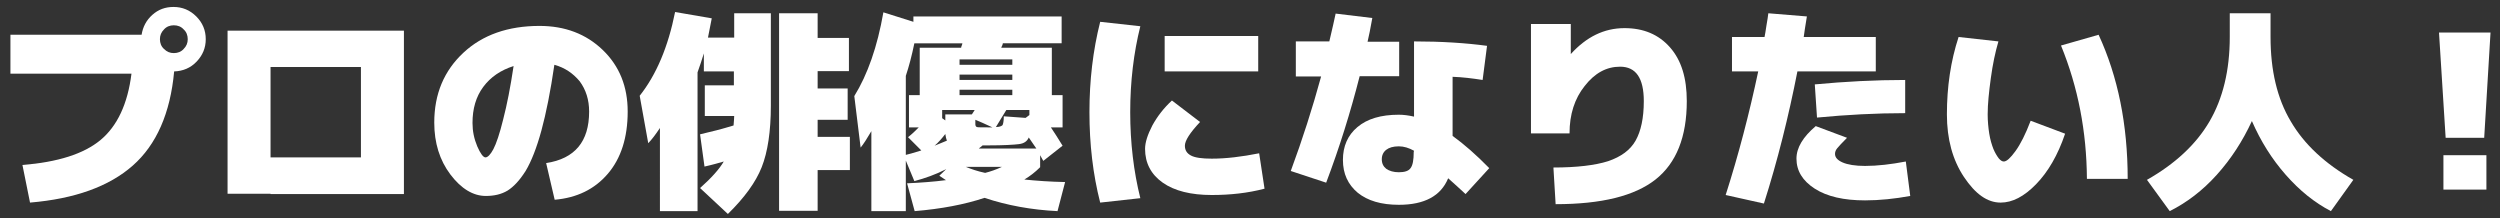
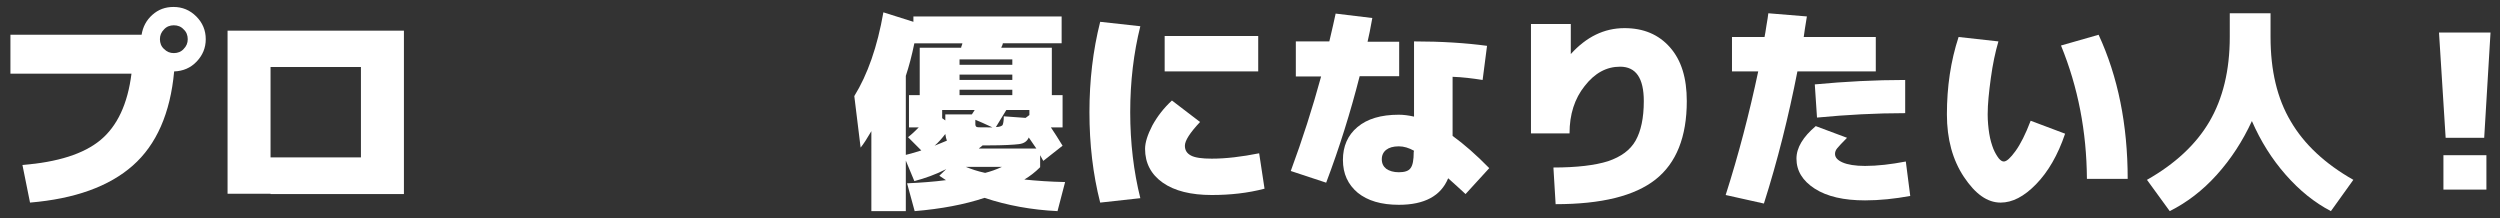
<svg xmlns="http://www.w3.org/2000/svg" version="1.1" id="レイヤー_1" x="0px" y="0px" viewBox="0 0 791 69" style="enable-background:new 0 0 791 69;" xml:space="preserve">
  <rect x="0" y="0" width="791" height="69" fill="#333333" stroke="none" />
  <style type="text/css">
	.st0{fill:#FFFFFF;}
</style>
  <g>
    <path class="st0" d="M41.6,23.3H3.3V11h41.5c0.4-2.5,1.5-4.6,3.4-6.3s4.1-2.5,6.7-2.5c2.8,0,5.2,1,7.2,3c2,2,3,4.4,3,7.2   s-1,5.1-2.9,7.1s-4.3,3-7.1,3.1C53.9,35.8,49.5,45.8,42,52.4S23.7,62.9,9.5,64.1L7.1,52.2c11.2-0.9,19.4-3.5,24.7-7.9   S40.4,32.9,41.6,23.3z M58.1,15.5c0.9-0.9,1.3-1.9,1.3-3.1s-0.4-2.3-1.3-3.1C57.3,8.4,56.2,8,55,8s-2.3,0.4-3.1,1.3   c-0.9,0.9-1.3,1.9-1.3,3.1s0.4,2.3,1.3,3.1c0.9,0.9,1.9,1.3,3.1,1.3C56.2,16.8,57.3,16.4,58.1,15.5z" />
    <path class="st0" d="M85.6,61.3H72V9.7h55.8v51.7H85.6V61.3z M85.6,49.8h28.6V21.2H85.6V49.8z" />
-     <path class="st0" d="M175.4,20.5c-1.2,8.3-2.6,15.3-4.1,20.8s-3.2,9.8-5,12.8c-1.9,3-3.8,5-5.7,6.2c-2,1.2-4.3,1.7-6.9,1.7   c-4,0-7.8-2.3-11.2-6.8s-5.1-10-5.1-16.4c0-9.1,3.1-16.4,9.2-22.1s14.2-8.5,24.1-8.5c8,0,14.7,2.5,20,7.6s7.9,11.6,7.9,19.5   c0,8.2-2.1,14.8-6.3,19.7s-9.8,7.6-16.8,8.2l-2.7-11.6c9.1-1.4,13.6-6.8,13.6-16.3c0-3.7-1-6.9-3-9.6   C181.3,23.2,178.7,21.4,175.4,20.5z M162.5,20.9c-4.1,1.3-7.3,3.5-9.6,6.6s-3.4,6.9-3.4,11.4c0,2.6,0.5,5,1.5,7.4   c1,2.3,1.9,3.5,2.6,3.5c0.7,0,1.6-0.9,2.5-2.6c0.9-1.7,2-4.9,3.1-9.4C160.4,33.2,161.5,27.6,162.5,20.9z" />
-     <path class="st0" d="M223,36.9V27h9.2v-4.4h-9.5v-5.7c-0.6,2-1.3,4-2,6v43.9h-11.9V40.5c-1.4,2.1-2.6,3.7-3.7,4.8l-2.7-15   c5.3-6.7,9-15.5,11.2-26.5l11.6,2c-0.3,1.6-0.7,3.7-1.2,6.1h8.3V4.2h11.6v29.2c0,8.2-1,14.7-2.9,19.5s-5.5,9.7-10.7,14.8l-8.8-8.2   c3.6-3.2,6.1-6,7.5-8.4c-1.4,0.4-3.4,1-6.1,1.6l-1.4-10.2c3.5-0.8,7-1.7,10.6-2.8c0.1-1.3,0.2-2.3,0.2-3H223V36.9z M268.9,43.3   v10.5h-10.2v12.9h-12.2V4.2h12.2V12h9.9v10.5h-9.9V28h9.5v9.9h-9.5v5.4C258.7,43.3,268.9,43.3,268.9,43.3z" />
    <path class="st0" d="M316.8,15.1h16v15h3.4v10.2h-3.7c1,1.5,2.3,3.5,3.7,5.8l-6.1,4.8c-0.2-0.4-0.6-1-1-1.8v3.8   c-1.6,1.6-3.3,2.9-5,3.9c3.9,0.4,8.1,0.7,12.9,0.8l-2.4,9.2c-8.2-0.4-15.9-1.8-23.1-4.2c-6.3,2.1-13.7,3.5-22.1,4.2L287,58   c4.4-0.2,8.5-0.5,12.3-1c-0.5-0.3-1.2-0.8-2.1-1.4l2.2-2.1c-3.3,1.7-6.7,2.9-10.1,3.8l-2.7-6.5v16h-10.9V41.5   c-1.4,2.4-2.5,4.1-3.4,5.2l-2-16.3c4.2-6.8,7.3-15.6,9.2-26.5l9.5,3V5.2h46.9v8.5h-18.6c0,0.2-0.1,0.4-0.2,0.7   C316.9,14.7,316.9,14.9,316.8,15.1z M291,30.1v-15h13.1c0-0.2,0.1-0.4,0.2-0.7s0.2-0.5,0.2-0.7h-15.2c-0.8,3.9-1.7,7.3-2.7,10.3v25   c0.6-0.1,2.3-0.6,4.9-1.4l-4.2-4.2c1.3-1,2.4-2.1,3.4-3.1h-3.1V30.1H291z M299.1,42.4c-1.1,1.4-2.2,2.7-3.4,3.7   c1.8-0.7,3.1-1.3,3.9-1.6C299.4,44,299.2,43.3,299.1,42.4z M308.4,34.8h-10.3v2.6l1,0.7v-1.9h8.4L308.4,34.8z M303.6,20.5h16.7   v-1.7h-16.7V20.5z M303.6,23.6v1.7h16.7v-1.7H303.6z M303.6,28.4v1.7h16.7v-1.7H303.6z M311.7,54.7c1.6-0.4,3.4-1,5.3-1.9h-11.4   C307.3,53.5,309.3,54.2,311.7,54.7z M314,40.3c-2.4-1.1-4.1-1.9-5.4-2.4v1.4c0,0.5,0.2,0.8,0.5,0.9c0.3,0.1,1.5,0.1,3.6,0.1H314z    M325.5,43.5c-0.5,1.2-1.5,1.9-3.1,2.1c-1.6,0.2-4.8,0.4-9.7,0.4h-1.8c-0.1,0.1-0.4,0.3-0.6,0.5c-0.3,0.2-0.5,0.4-0.6,0.5h18.2   C326.5,45,325.7,43.8,325.5,43.5z M325.7,36.4v-1.6h-7.3l-3.3,5.4c1.1,0,1.8-0.3,2.1-0.6c0.2-0.4,0.4-1.3,0.4-2.8l6.9,0.5   L325.7,36.4z" />
    <path class="st0" d="M360.8,8.3c-2.1,8.4-3.2,17.5-3.2,27.2s1.1,18.8,3.2,27.2l-12.7,1.4c-2.3-9-3.4-18.5-3.4-28.6   c0-10,1.1-19.5,3.4-28.6L360.8,8.3z M379.7,38.6c-3.2,3.4-4.8,5.9-4.8,7.5c0,1.4,0.6,2.4,1.9,3.1s3.5,1,6.6,1c4.5,0,9.5-0.6,15-1.7   l1.7,11.2c-5.3,1.4-10.9,2-16.7,2c-6.6,0-11.8-1.3-15.5-3.9c-3.7-2.6-5.6-6.2-5.6-10.7c0-2,0.8-4.5,2.3-7.4   c1.6-2.9,3.6-5.5,6.2-7.9L379.7,38.6z M368.5,22.6V11.4h29.6v11.2C398.1,22.6,368.5,22.6,368.5,22.6z" />
    <path class="st0" d="M410,23.9V13.1h10.6c0.9-3.9,1.6-6.8,2-8.8l11.6,1.4c-0.6,3.4-1.1,5.8-1.5,7.5h10v10.9h-12.5   c-2.9,11.4-6.4,22.6-10.6,33.7l-11.2-3.7c3.7-10,6.9-20,9.6-29.9h-8V23.9z M469.1,25.3c-3.2-0.5-6.4-0.9-9.5-1V43   c3.6,2.6,7.5,6,11.6,10.2l-7.5,8.2c-1.6-1.5-3.5-3.2-5.5-5c-2.3,5.6-7.5,8.4-15.6,8.4c-5.6,0-9.9-1.3-13-3.8   c-3.1-2.6-4.7-6-4.7-10.4c0-4.3,1.5-7.8,4.6-10.4c3.1-2.6,7.4-3.9,13.1-3.9c1.5,0,3,0.2,4.8,0.6V13.1c8.7,0,16.4,0.5,23.1,1.4   L469.1,25.3z M447.4,47.7c-1.6-0.9-3.2-1.4-4.8-1.4c-1.8,0-3.1,0.4-4,1.1c-0.9,0.7-1.4,1.7-1.4,3s0.5,2.3,1.4,3   c1,0.7,2.3,1.1,4,1.1c1.8,0,3.1-0.4,3.7-1.3c0.7-0.9,1-2.6,1-5.1L447.4,47.7L447.4,47.7z" />
    <path class="st0" d="M497,17.1L497,17.1c4.9-5.4,10.5-8.2,17-8.2c6,0,10.8,2,14.4,6.1c3.6,4.1,5.3,9.7,5.3,17   c0,11.3-3.3,19.6-9.9,24.8c-6.6,5.2-17.1,7.8-31.6,7.8L491.5,53c7.4,0,13.2-0.7,17.3-2c4.1-1.4,7-3.5,8.7-6.5s2.6-7.2,2.6-12.5   c0-7.3-2.5-10.9-7.5-10.9c-4.3,0-8,2-11.2,6.1c-3.2,4-4.8,9-4.8,15h-12.2V7.6H497V17.1z" />
    <path class="st0" d="M548,22.6V11.7h10.3c0.1-0.7,0.4-1.9,0.6-3.6c0.3-1.7,0.5-3,0.6-3.9l12.2,1c-0.5,2.9-0.8,5.1-1,6.5h22.8v10.9   h-24.8c-2.8,14.3-6.3,28.3-10.6,41.8L546,61.7c4.1-12.8,7.5-25.9,10.3-39.1C556.3,22.6,548,22.6,548,22.6z M574.5,39.9l9.9,3.7   c-1.6,1.6-2.6,2.7-3.1,3.3s-0.7,1.2-0.7,1.8c0,1.1,0.8,2,2.4,2.7c1.6,0.7,4,1.1,7.1,1.1c3.9,0,8.2-0.5,12.9-1.4l1.4,10.9   c-4.9,0.9-9.7,1.4-14.3,1.4c-6.7,0-12-1.2-15.9-3.7s-5.8-5.7-5.8-9.5C568.4,46.7,570.5,43.3,574.5,39.9z M602.8,35.8   c-9.2,0-18.5,0.5-27.9,1.4l-0.7-10.5c9.6-0.9,19.1-1.4,28.6-1.4L602.8,35.8L602.8,35.8z" />
    <path class="st0" d="M634,51.1c0.9,0,2.1-1.1,3.7-3.3c1.6-2.2,3.2-5.4,4.8-9.6l10.9,4.1c-2.3,6.8-5.4,12.1-9.2,16   s-7.5,5.8-11.2,5.8c-4.2,0-8-2.7-11.6-8.1S616,44,616,36.2c0-8.7,1.2-16.9,3.7-24.5l12.6,1.4c-1,3.4-1.8,7.2-2.4,11.6   c-0.6,4.4-1,8.2-1,11.5c0,2.1,0.2,4.2,0.5,6.1s0.8,3.5,1.3,4.8c0.5,1.2,1.1,2.2,1.7,3C633,50.8,633.5,51.1,634,51.1z M652.1,14.4   L664,11c6.1,13.2,9.2,28.4,9.2,45.6h-12.9C660.2,41.6,657.5,27.6,652.1,14.4z" />
    <path class="st0" d="M679.3,56.9c9-5.1,15.6-11.3,19.8-18.5s6.4-16.1,6.4-26.7V4.2h12.9v7.5c0,10.6,2.1,19.5,6.4,26.7   c4.2,7.2,10.8,13.4,19.8,18.5l-7.1,9.9c-5.2-2.7-9.9-6.5-14.3-11.5c-4.4-5-7.9-10.6-10.7-17c-2.9,6.3-6.6,12-11.1,17   s-9.5,8.8-14.9,11.5L679.3,56.9z" />
    <path class="st0" d="M771.7,10.3H788l-2,33.3h-12.2L771.7,10.3z M773.1,60V49.1h13.6V60H773.1z" />
  </g>
</svg>